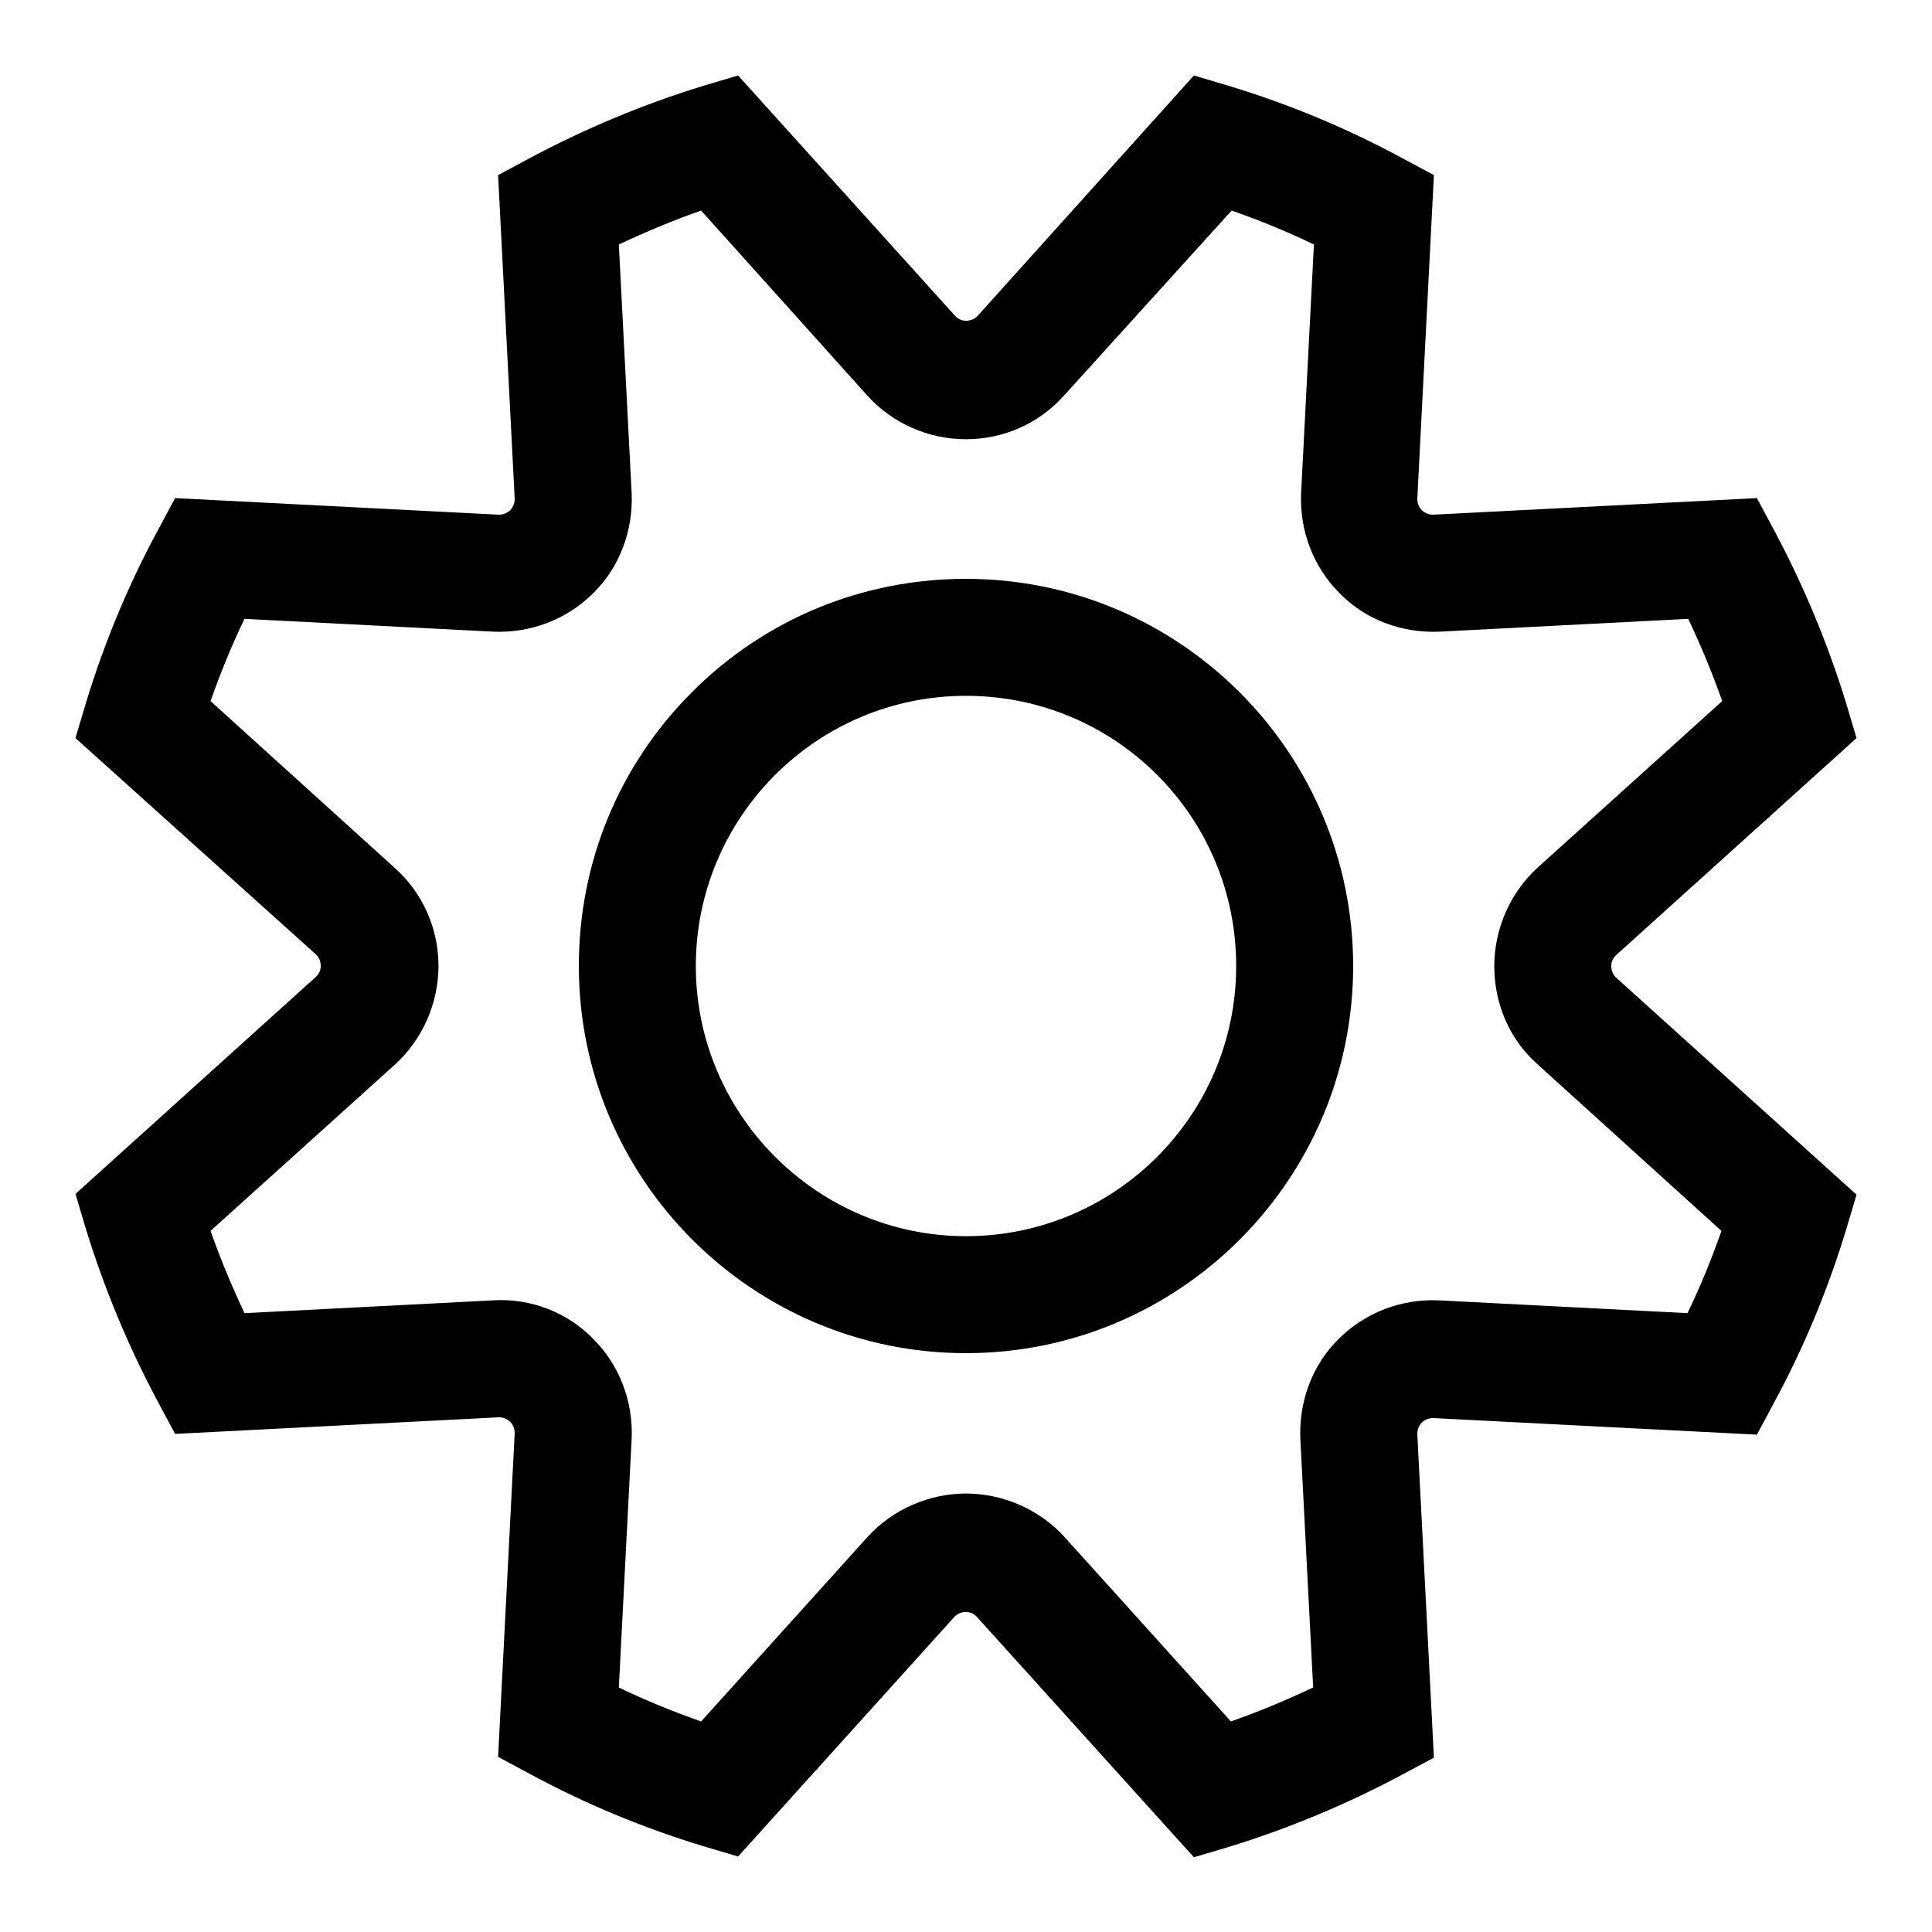
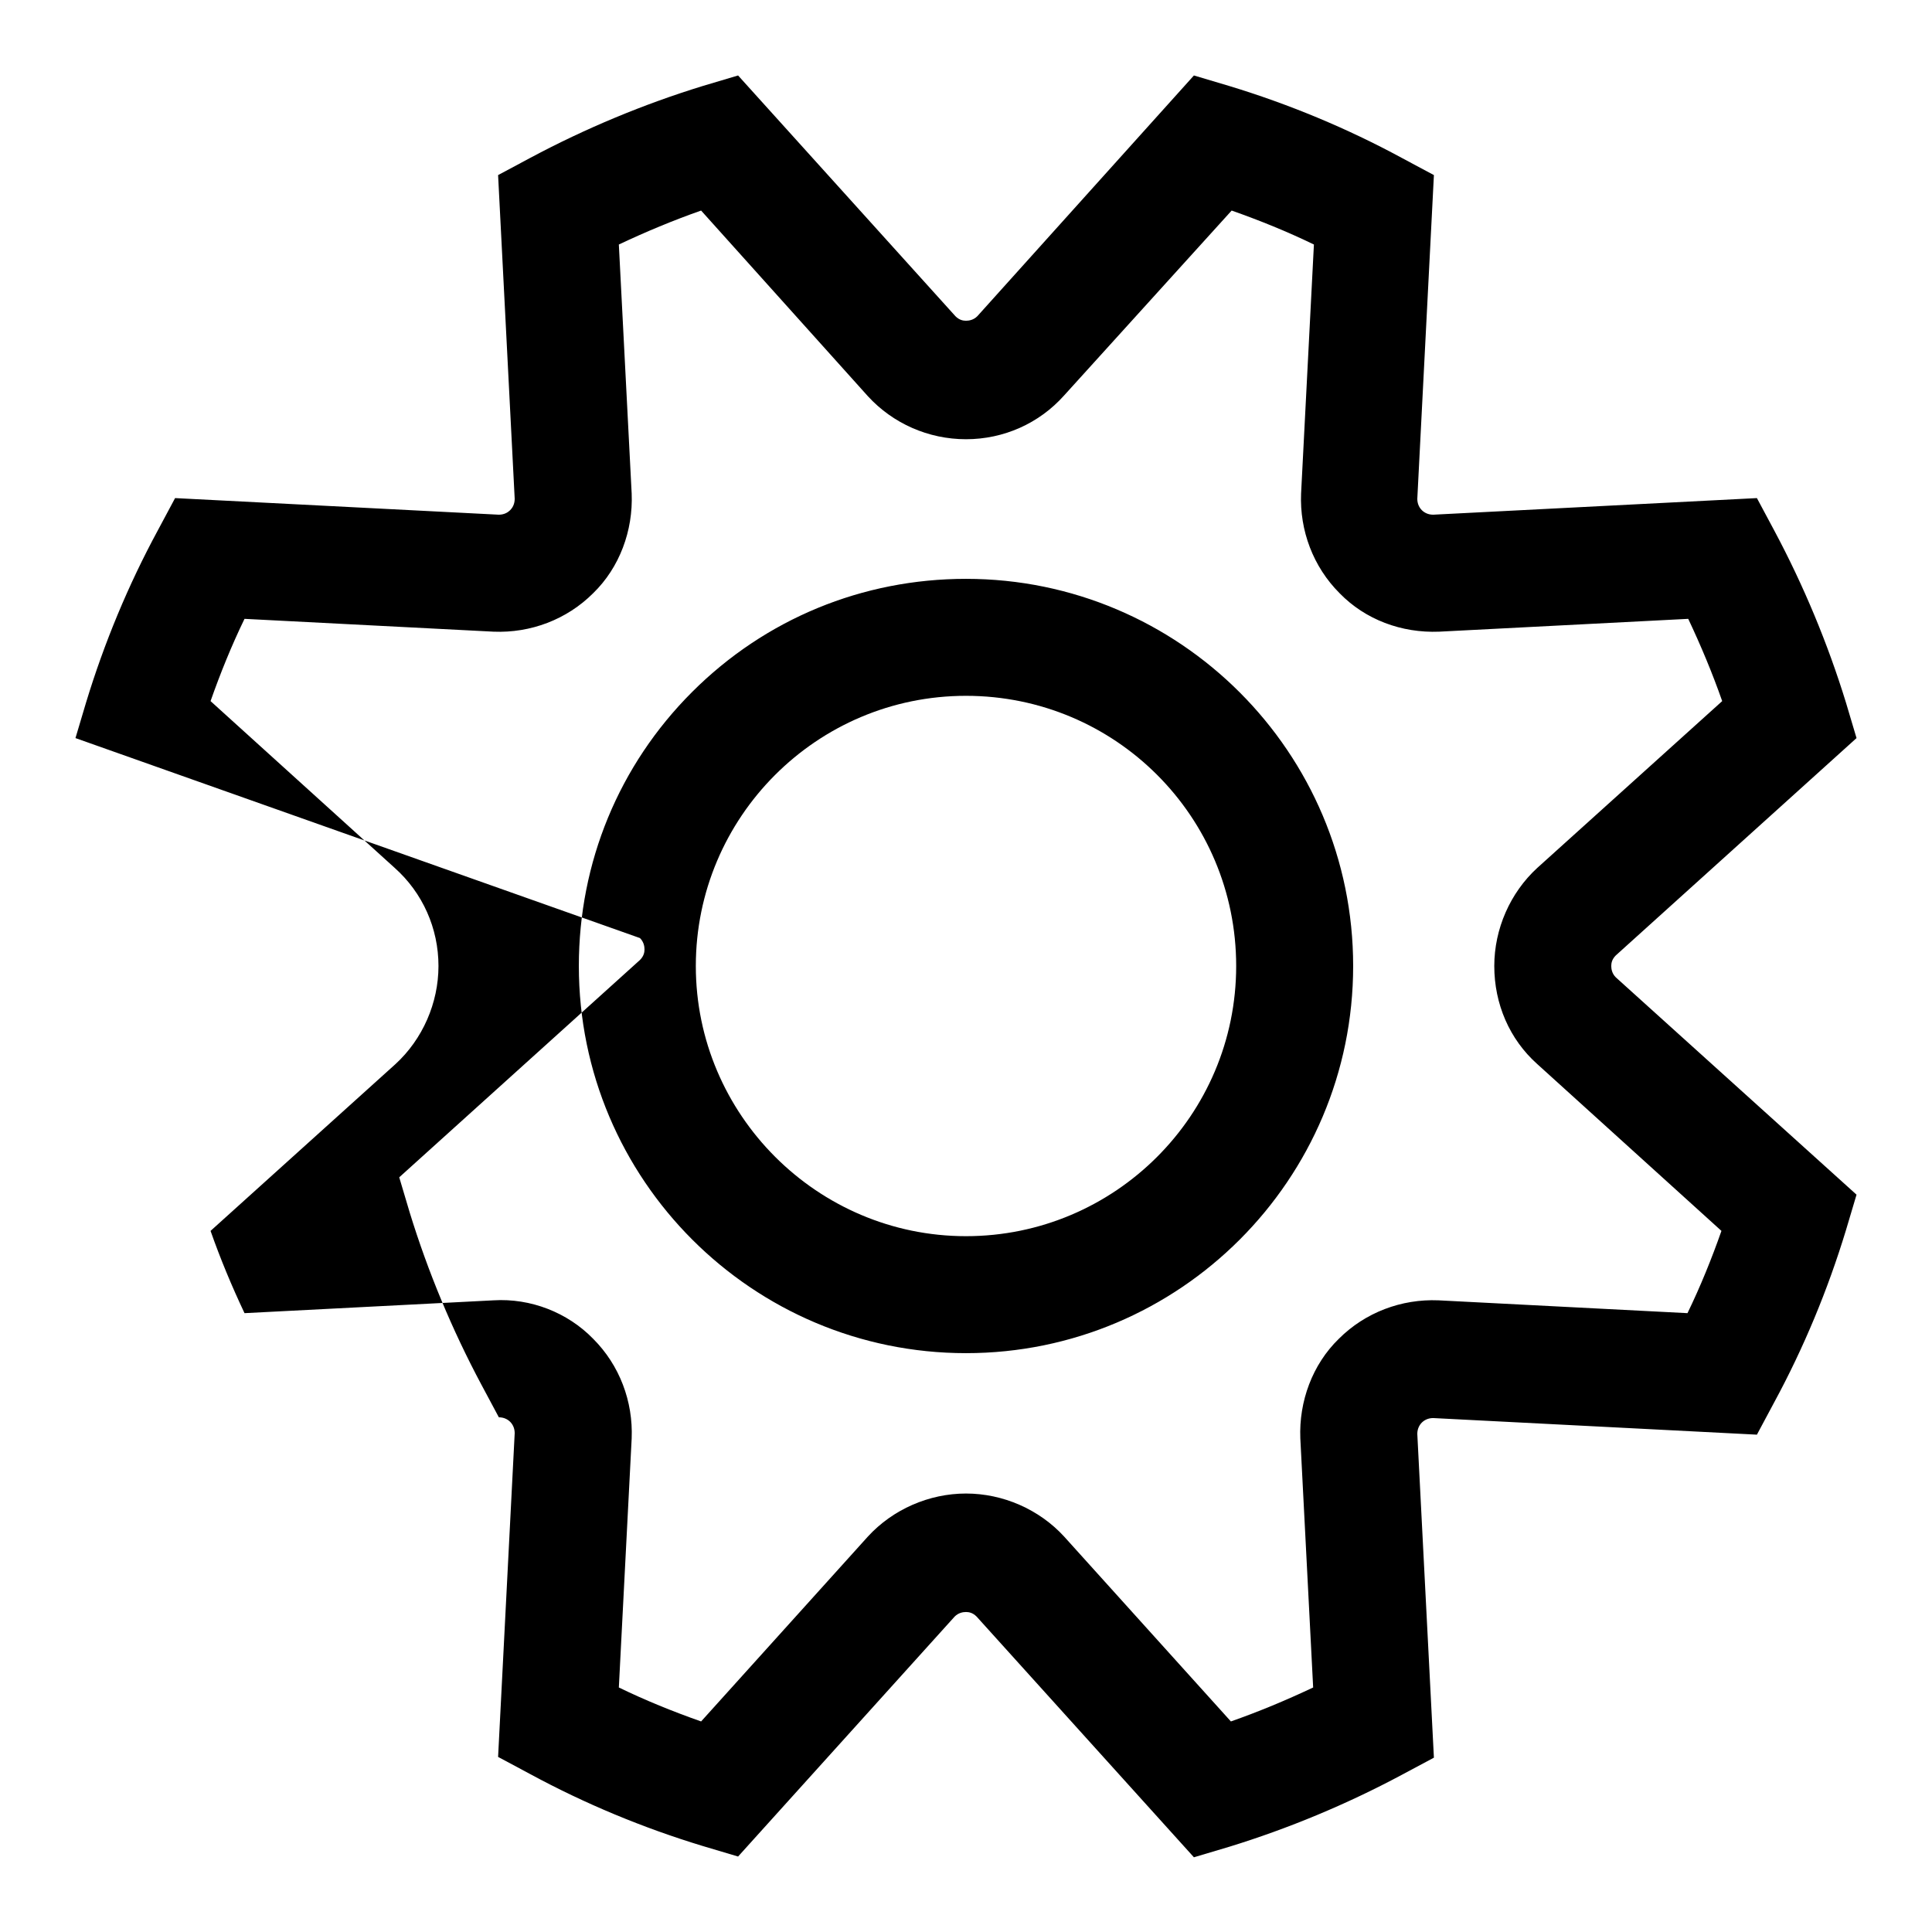
<svg xmlns="http://www.w3.org/2000/svg" version="1.1" x="0px" y="0px" viewBox="0 0 256 256" enable-background="new 0 0 256 256" xml:space="preserve">
  <g>
-     <path fill="#000000" d="M97.8,246l-4.7-1.4c-7.9-2.4-15.6-5.6-22.8-9.5l-4.3-2.3l2.2-42.9c0-0.7-0.3-1.2-0.6-1.5s-0.8-0.6-1.5-0.6 L23.2,190l-2.3-4.3c-3.9-7.3-7.1-15-9.5-22.8l-1.4-4.7l31.9-28.8c0.5-0.5,0.6-1,0.6-1.4s-0.1-1-0.6-1.5L10,97.8l1.4-4.7 c2.4-7.9,5.6-15.6,9.5-22.8l2.3-4.3l42.9,2.2c0.7,0,1.2-0.3,1.5-0.6s0.6-0.8,0.6-1.5L66,23.2l4.3-2.3c7.3-3.9,15-7.1,22.8-9.5 l4.7-1.4l28.8,31.9c0.5,0.5,1,0.6,1.4,0.6s1-0.1,1.5-0.6L158.2,10l4.7,1.4c7.9,2.4,15.6,5.6,22.8,9.5l4.3,2.3l-2.2,42.9 c0,0.7,0.3,1.2,0.6,1.5s0.8,0.6,1.5,0.6l42.9-2.2l2.3,4.3c3.9,7.3,7.1,15,9.5,22.8l1.4,4.7l-31.9,28.8c-0.5,0.5-0.6,1-0.6,1.4 s0.1,1,0.6,1.5l31.9,28.8l-1.4,4.7c-2.4,7.9-5.6,15.6-9.5,22.8l-2.3,4.3l-42.9-2.2c-0.7,0-1.2,0.3-1.5,0.6 c-0.3,0.3-0.6,0.8-0.6,1.5l2.2,42.9l-4.3,2.3c-7.3,3.9-15,7.1-22.8,9.5l-4.7,1.4l-28.8-31.9c-0.5-0.5-1-0.6-1.4-0.6s-1,0.1-1.5,0.6 L97.8,246z M128,197.9c4.9,0,9.7,2.1,13,5.7l22.1,24.5c3.7-1.3,7.3-2.8,10.9-4.5l-1.7-33c-0.2-4.9,1.6-9.8,5.1-13.2 c3.5-3.5,8.3-5.3,13.2-5.1l33,1.7c1.7-3.5,3.2-7.2,4.5-10.9L203.7,141c-3.7-3.3-5.7-8-5.7-13c0-4.9,2.1-9.7,5.7-13l24.5-22.1 c-1.3-3.7-2.8-7.3-4.5-10.9l-33,1.7c-5,0.2-9.8-1.6-13.2-5.1c-3.5-3.5-5.3-8.3-5.1-13.2l1.7-33c-3.5-1.7-7.2-3.2-10.9-4.5L141,52.4 c-3.3,3.7-8,5.8-13,5.8s-9.7-2.1-13-5.7L92.9,27.9c-3.7,1.3-7.3,2.8-10.9,4.5l1.7,33c0.2,4.9-1.6,9.8-5.1,13.2 c-3.5,3.5-8.3,5.3-13.2,5.1l-33-1.7c-1.7,3.5-3.2,7.2-4.5,10.9L52.3,115c3.7,3.3,5.8,8,5.8,13c0,4.9-2.1,9.7-5.7,13l-24.5,22.1 c1.3,3.7,2.8,7.3,4.5,10.9l33-1.7c4.9-0.3,9.8,1.6,13.2,5.1c3.5,3.5,5.3,8.3,5.1,13.2l-1.7,33c3.5,1.7,7.2,3.2,10.9,4.5l22.1-24.5 C118.3,200,123.1,197.9,128,197.9L128,197.9z M128,179.3c-28.3,0-51.3-23-51.3-51.3c0-13.7,5.3-26.6,15-36.3 c9.7-9.7,22.6-15,36.3-15c28.3,0,51.3,23,51.3,51.3C179.3,156.3,156.3,179.3,128,179.3z M128,92.2c-19.8,0-35.8,16.1-35.8,35.8 c0,19.7,16.1,35.8,35.8,35.8c19.7,0,35.8-16,35.8-35.8S147.8,92.2,128,92.2L128,92.2z" />
+     <path fill="#000000" d="M97.8,246l-4.7-1.4c-7.9-2.4-15.6-5.6-22.8-9.5l-4.3-2.3l2.2-42.9c0-0.7-0.3-1.2-0.6-1.5s-0.8-0.6-1.5-0.6 l-2.3-4.3c-3.9-7.3-7.1-15-9.5-22.8l-1.4-4.7l31.9-28.8c0.5-0.5,0.6-1,0.6-1.4s-0.1-1-0.6-1.5L10,97.8l1.4-4.7 c2.4-7.9,5.6-15.6,9.5-22.8l2.3-4.3l42.9,2.2c0.7,0,1.2-0.3,1.5-0.6s0.6-0.8,0.6-1.5L66,23.2l4.3-2.3c7.3-3.9,15-7.1,22.8-9.5 l4.7-1.4l28.8,31.9c0.5,0.5,1,0.6,1.4,0.6s1-0.1,1.5-0.6L158.2,10l4.7,1.4c7.9,2.4,15.6,5.6,22.8,9.5l4.3,2.3l-2.2,42.9 c0,0.7,0.3,1.2,0.6,1.5s0.8,0.6,1.5,0.6l42.9-2.2l2.3,4.3c3.9,7.3,7.1,15,9.5,22.8l1.4,4.7l-31.9,28.8c-0.5,0.5-0.6,1-0.6,1.4 s0.1,1,0.6,1.5l31.9,28.8l-1.4,4.7c-2.4,7.9-5.6,15.6-9.5,22.8l-2.3,4.3l-42.9-2.2c-0.7,0-1.2,0.3-1.5,0.6 c-0.3,0.3-0.6,0.8-0.6,1.5l2.2,42.9l-4.3,2.3c-7.3,3.9-15,7.1-22.8,9.5l-4.7,1.4l-28.8-31.9c-0.5-0.5-1-0.6-1.4-0.6s-1,0.1-1.5,0.6 L97.8,246z M128,197.9c4.9,0,9.7,2.1,13,5.7l22.1,24.5c3.7-1.3,7.3-2.8,10.9-4.5l-1.7-33c-0.2-4.9,1.6-9.8,5.1-13.2 c3.5-3.5,8.3-5.3,13.2-5.1l33,1.7c1.7-3.5,3.2-7.2,4.5-10.9L203.7,141c-3.7-3.3-5.7-8-5.7-13c0-4.9,2.1-9.7,5.7-13l24.5-22.1 c-1.3-3.7-2.8-7.3-4.5-10.9l-33,1.7c-5,0.2-9.8-1.6-13.2-5.1c-3.5-3.5-5.3-8.3-5.1-13.2l1.7-33c-3.5-1.7-7.2-3.2-10.9-4.5L141,52.4 c-3.3,3.7-8,5.8-13,5.8s-9.7-2.1-13-5.7L92.9,27.9c-3.7,1.3-7.3,2.8-10.9,4.5l1.7,33c0.2,4.9-1.6,9.8-5.1,13.2 c-3.5,3.5-8.3,5.3-13.2,5.1l-33-1.7c-1.7,3.5-3.2,7.2-4.5,10.9L52.3,115c3.7,3.3,5.8,8,5.8,13c0,4.9-2.1,9.7-5.7,13l-24.5,22.1 c1.3,3.7,2.8,7.3,4.5,10.9l33-1.7c4.9-0.3,9.8,1.6,13.2,5.1c3.5,3.5,5.3,8.3,5.1,13.2l-1.7,33c3.5,1.7,7.2,3.2,10.9,4.5l22.1-24.5 C118.3,200,123.1,197.9,128,197.9L128,197.9z M128,179.3c-28.3,0-51.3-23-51.3-51.3c0-13.7,5.3-26.6,15-36.3 c9.7-9.7,22.6-15,36.3-15c28.3,0,51.3,23,51.3,51.3C179.3,156.3,156.3,179.3,128,179.3z M128,92.2c-19.8,0-35.8,16.1-35.8,35.8 c0,19.7,16.1,35.8,35.8,35.8c19.7,0,35.8-16,35.8-35.8S147.8,92.2,128,92.2L128,92.2z" />
  </g>
</svg>